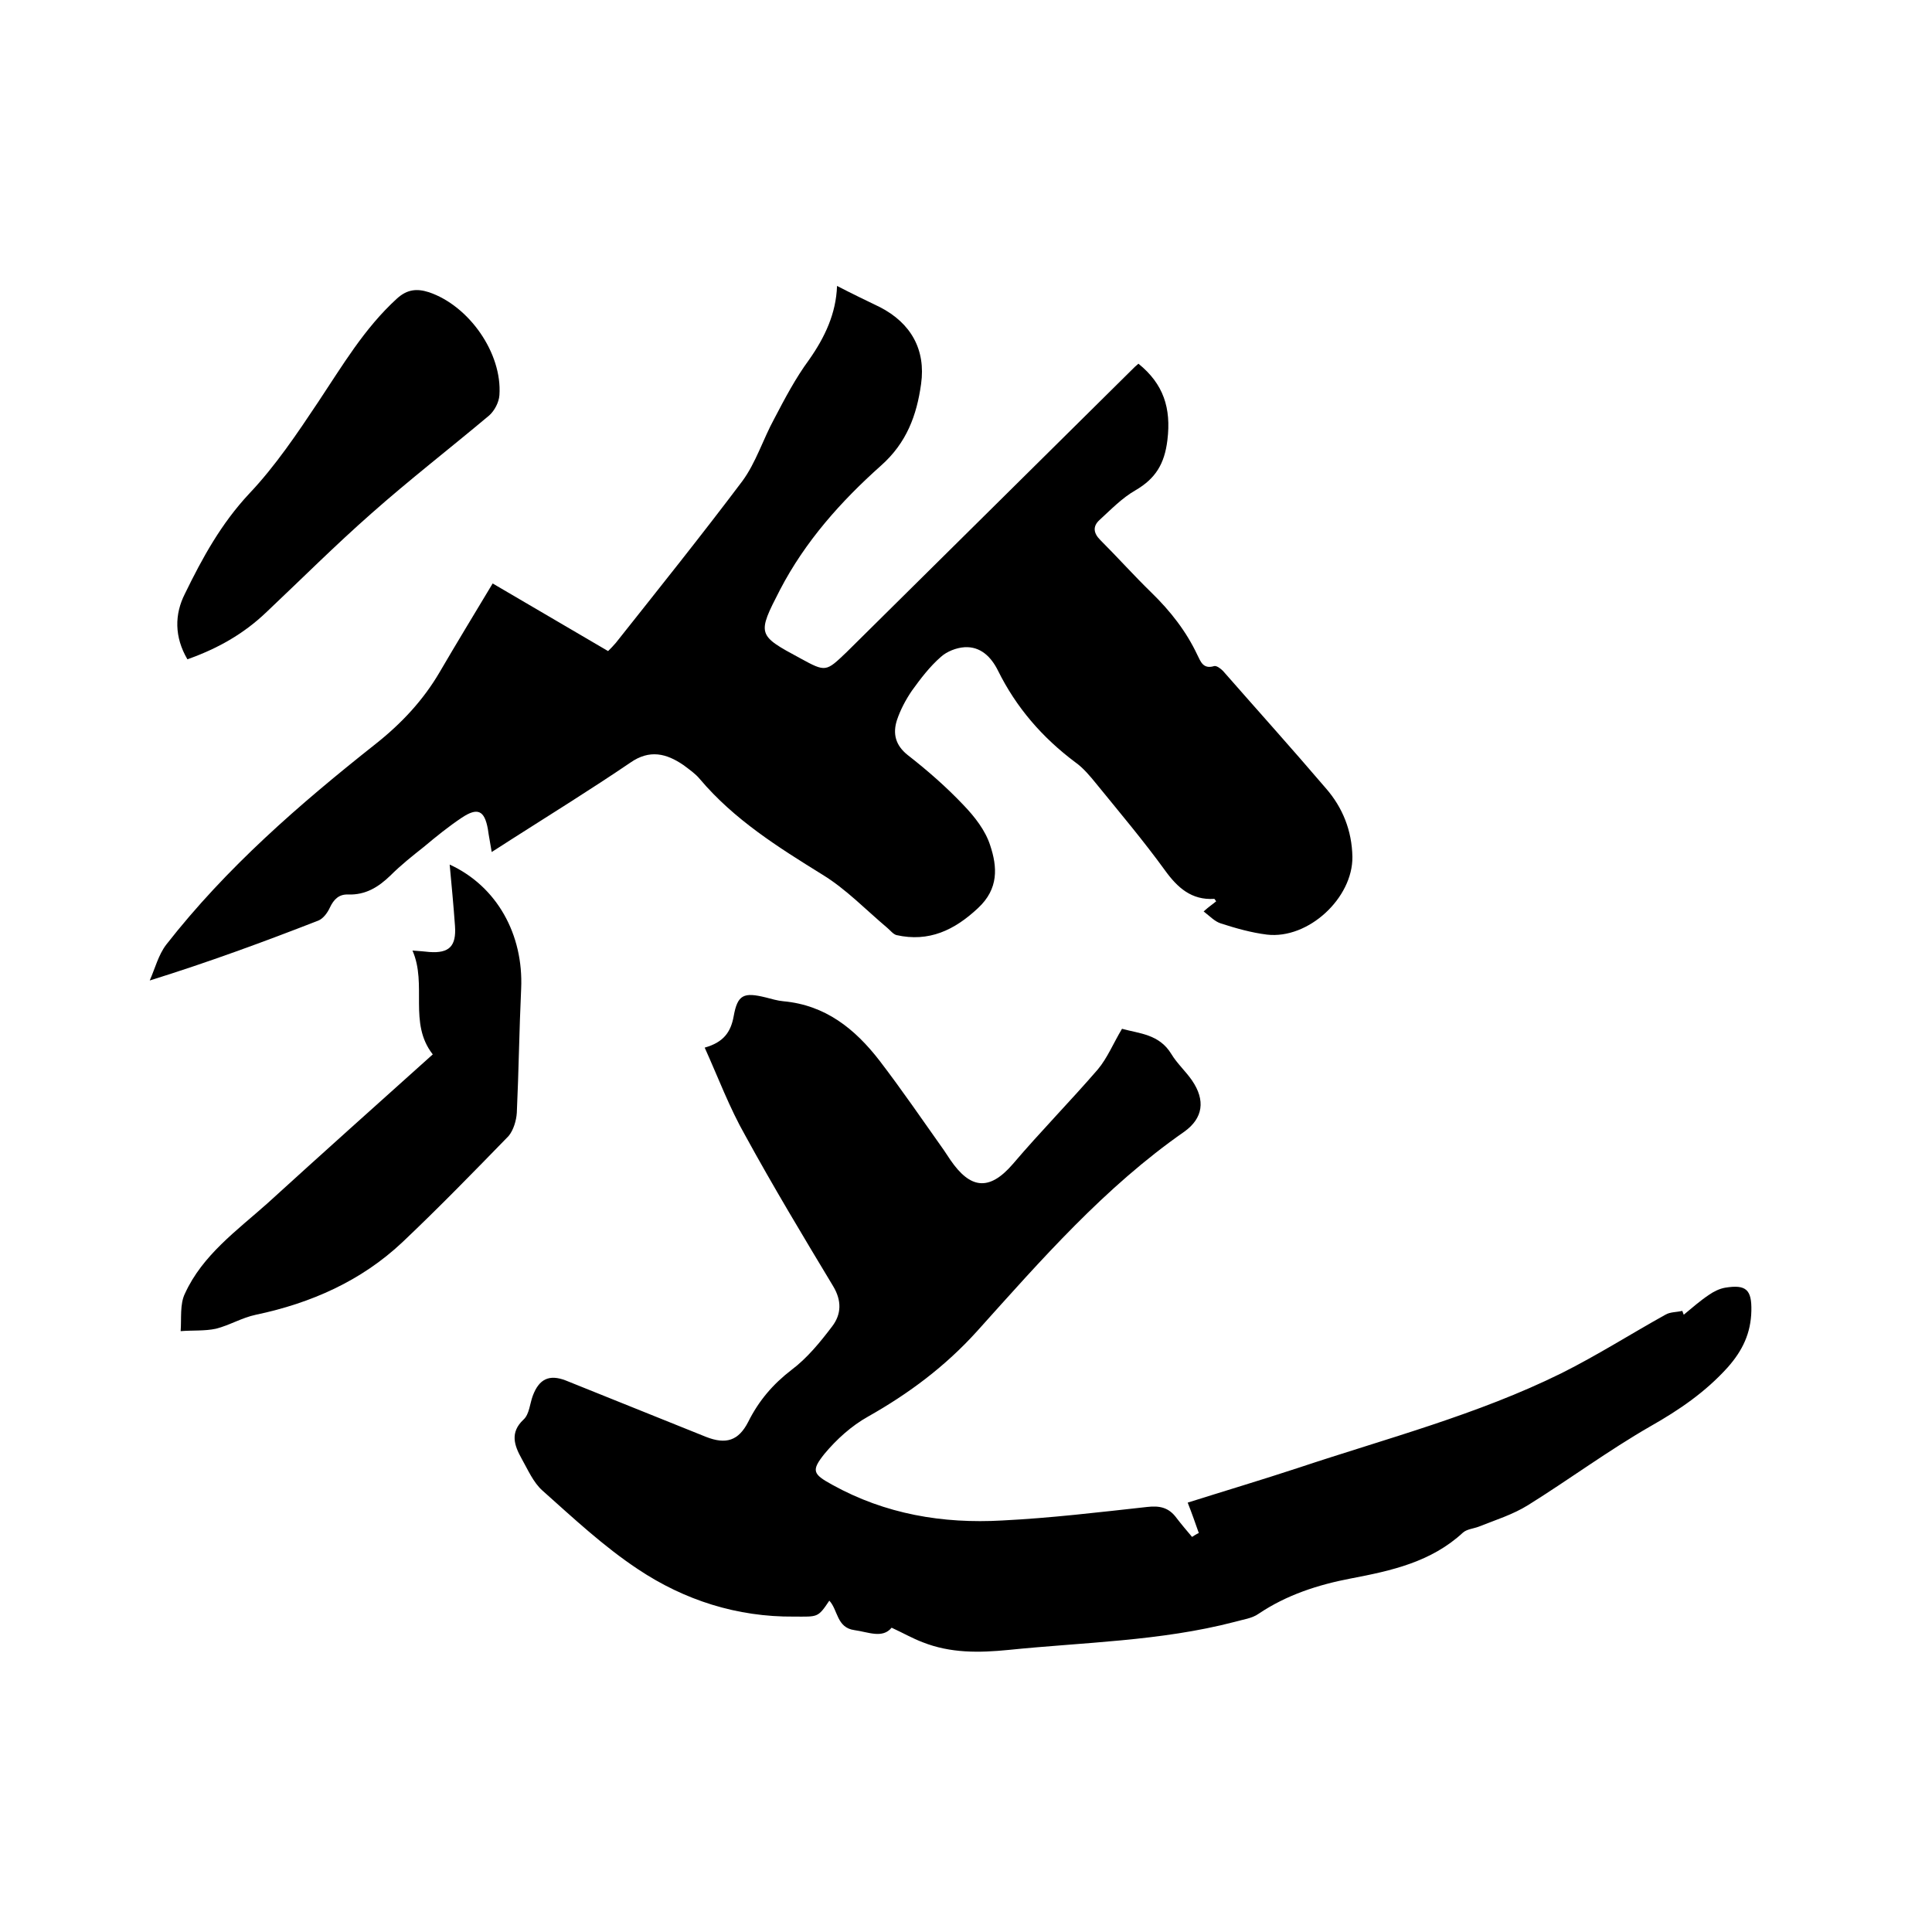
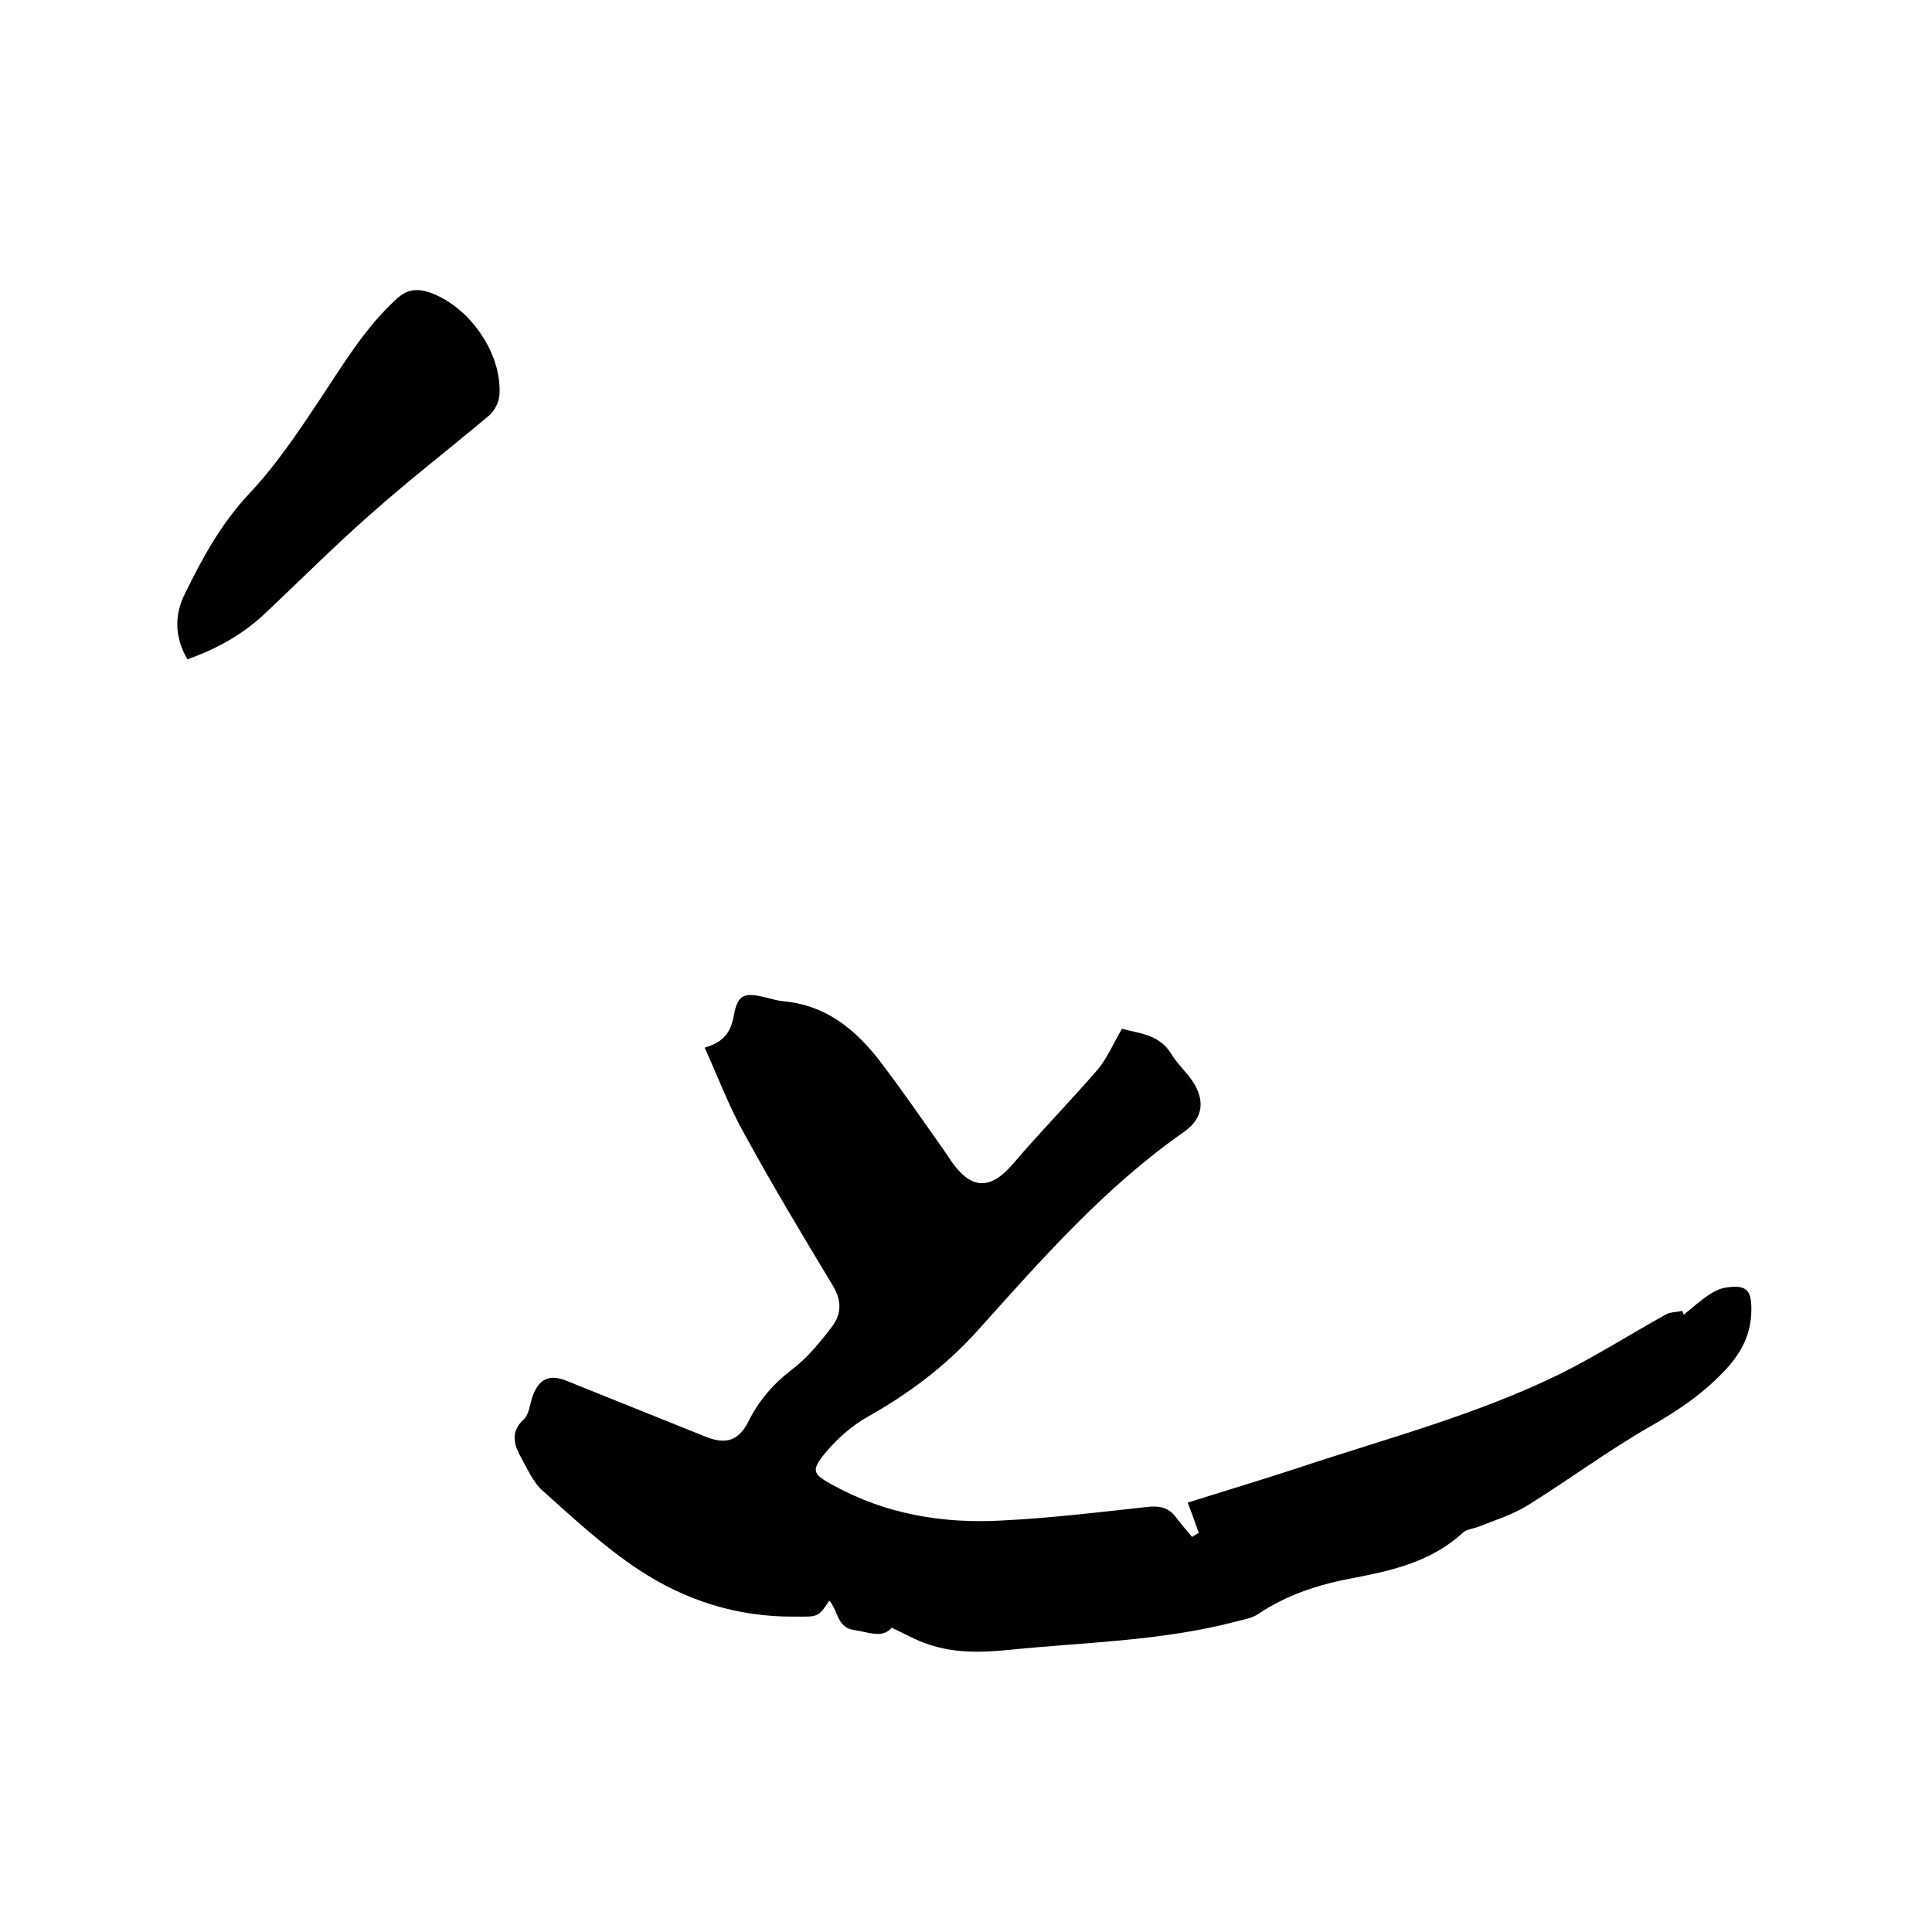
<svg xmlns="http://www.w3.org/2000/svg" enable-background="new 0 0 400 400" viewBox="0 0 400 400">
-   <path d="m235.7 75.3c5.2 4.2 6.8 9.2 6 15.8-.6 5-2.5 8-6.6 10.4-2.8 1.6-5.1 4-7.5 6.2-1.4 1.3-1.2 2.7.2 4.1 3.6 3.6 7 7.4 10.6 10.9 3.9 3.8 7.2 8 9.5 12.9.7 1.4 1.2 3 3.5 2.3.5-.1 1.3.5 1.8 1 7.1 8.1 14.3 16.1 21.3 24.3 3.5 4 5.4 8.8 5.5 14.2.1 8.5-9.1 17.1-17.7 16.1-3.2-.4-6.4-1.3-9.5-2.3-1.3-.4-2.3-1.5-3.6-2.5 1.1-1 1.9-1.5 2.6-2.1-.2-.2-.3-.5-.4-.5-4.7.3-7.6-2.3-10.2-5.9-4.5-6.2-9.4-12-14.2-17.9-1.3-1.6-2.7-3.3-4.4-4.5-6.8-5.1-12.2-11.3-16-19-1.4-2.8-3.6-5-6.9-4.8-1.7.1-3.7.9-4.9 2-2.3 2-4.2 4.5-6 7-1.3 1.9-2.4 4-3.1 6.1-.9 2.8-.3 5.2 2.2 7.2 4.1 3.2 8 6.6 11.6 10.4 2.3 2.4 4.5 5.2 5.5 8.3 1.5 4.5 1.8 9-2.5 13-4.9 4.6-10.2 7.1-16.9 5.6-.7-.2-1.3-1-1.9-1.5-4.4-3.7-8.5-8-13.4-11-9.2-5.7-18.3-11.4-25.4-19.8-.9-1.1-2.2-2-3.4-2.9-3.5-2.4-7-3.3-11-.5-8.1 5.5-16.5 10.7-24.8 16-1.1.7-2.3 1.5-3.9 2.5-.3-1.9-.6-3.3-.8-4.8-.7-3.8-2.1-4.5-5.4-2.3-2.7 1.8-5.3 3.9-7.8 6-2.4 1.9-4.8 3.8-7 6-2.5 2.4-5.1 4-8.7 3.9-1.9-.1-3 1-3.8 2.7-.5 1.1-1.4 2.3-2.4 2.7-11.3 4.4-22.7 8.6-34.9 12.4 1.1-2.5 1.8-5.3 3.4-7.4 12.5-16 27.6-29.1 43.4-41.6 5.3-4.2 9.8-9 13.2-14.8 3.5-6 7.1-11.9 11-18.4 8.2 4.8 15.9 9.3 23.9 14 .5-.5 1.1-1.1 1.6-1.7 8.8-11.1 17.7-22.2 26.2-33.5 2.8-3.8 4.3-8.7 6.6-12.9 2.2-4.2 4.4-8.4 7.2-12.2 3.3-4.7 5.6-9.6 5.8-15.3 3.1 1.6 6 3 8.9 4.4 6.4 3.3 9.5 8.8 8.5 15.9-.9 6.5-3 12.2-8.3 16.9-8.3 7.4-15.7 15.7-20.9 25.7-4.8 9.3-4.7 9.4 4.2 14.2 5.3 2.9 5.3 2.8 9.6-1.3 19.6-19.4 39.3-38.9 58.9-58.3.6-.6 1-1 1.5-1.4z" />
  <path d="m145.9 216.9c3.9-1.1 5.4-3.2 6-6.5.8-4.5 2.1-5 6.6-3.9 1.2.3 2.5.7 3.7.8 8.7.8 14.8 5.7 19.9 12.3 4.6 6 8.9 12.3 13.3 18.5.5.7.9 1.4 1.4 2.1 4 5.8 7.9 6.6 12.9.8 5.7-6.7 11.9-13 17.6-19.6 2-2.4 3.2-5.4 5-8.4 3.6 1 7.7 1.1 10.2 5.2 1.2 2 3 3.6 4.3 5.5 2.8 4.1 2.3 7.8-1.6 10.6-16.5 11.5-29.6 26.5-42.9 41.3-6.6 7.3-14.1 12.9-22.6 17.7-3.4 1.9-6.5 4.7-9 7.7-2.8 3.5-2.4 4.2 1.6 6.4 11 6.1 22.9 8.1 35.2 7.4 10-.5 20-1.7 30-2.8 2.6-.3 4.5.1 6.1 2.3 1 1.3 2.1 2.6 3.2 3.9.5-.3.9-.6 1.4-.8-.7-2-1.4-4-2.3-6.3 7.6-2.4 15.3-4.7 22.9-7.2 18.3-6.1 37.1-11 54.5-19.6 7.4-3.7 14.3-8.1 21.5-12.1 1-.6 2.3-.5 3.5-.8.1.3.2.5.3.8 1.7-1.4 3.4-2.9 5.2-4.1 1-.7 2.2-1.3 3.4-1.5 4.3-.7 5.5.4 5.4 4.8-.1 4.6-1.8 8.2-4.9 11.7-4.6 5.1-10 8.8-16 12.2-8.7 5-16.8 11-25.3 16.3-3.2 2-6.8 3.1-10.3 4.5-1.1.4-2.4.5-3.2 1.2-6.6 6.1-14.8 7.9-23.2 9.5-6.8 1.3-13.3 3.4-19.1 7.3-1.4 1-3.3 1.2-5 1.7-15.4 4-31.2 4.2-46.8 5.8-6.1.6-12 .7-17.8-1.6-2.1-.8-4-1.9-6.4-3-1.9 2.3-4.8.9-7.7.5-3.7-.5-3.4-4.2-5.2-6.1-2.4 3.6-2.4 3.3-7.3 3.3-11.8.1-22.7-3.4-32.3-9.8-7.1-4.7-13.4-10.6-19.8-16.3-1.9-1.7-3-4.3-4.3-6.6-1.5-2.7-2.5-5.4.4-8.1 1.2-1.1 1.3-3.3 1.9-4.9 1.3-3.5 3.4-4.5 6.8-3.2l29.1 11.7c4.1 1.6 6.7.8 8.7-3.1 2.2-4.4 5.1-7.8 9-10.8 3.2-2.4 5.9-5.7 8.4-9 1.9-2.5 2-5.3.2-8.3-6.2-10.3-12.4-20.6-18.2-31.2-3.3-5.8-5.6-12-8.4-18.2z" />
-   <path d="m89.6 218.3c-5.1-6.5-1.1-14.4-4.2-21.5 1.5.1 2.5.2 3.5.3 4.1.3 5.6-1.2 5.3-5.4s-.7-8.4-1.1-12.7c9.8 4.5 15.3 14.5 14.8 25.7-.4 8.5-.5 17.1-.9 25.7-.1 1.6-.7 3.6-1.7 4.8-7.2 7.4-14.5 14.9-22 22-8.5 8-18.9 12.6-30.3 15-2.9.6-5.5 2.2-8.3 2.9-2.3.5-4.9.3-7.3.5.2-2.6-.2-5.6.9-7.8 3.6-7.9 10.7-13 17-18.6 11.3-10.3 22.6-20.4 34.3-30.9z" />
  <path d="m38.8 136.5c-2.7-4.6-2.7-9.3-.5-13.6 3.6-7.4 7.5-14.5 13.3-20.7 5.4-5.7 9.9-12.4 14.3-19 5-7.5 9.5-15.2 16.3-21.4 2.1-1.9 4.1-2.1 6.6-1.3 8.3 2.8 15.2 12.6 14.6 21.3-.1 1.5-1 3.2-2.1 4.2-8.1 6.8-16.5 13.3-24.4 20.3-7.5 6.6-14.5 13.6-21.7 20.4-4.8 4.6-10.2 7.6-16.4 9.8z" />
</svg>